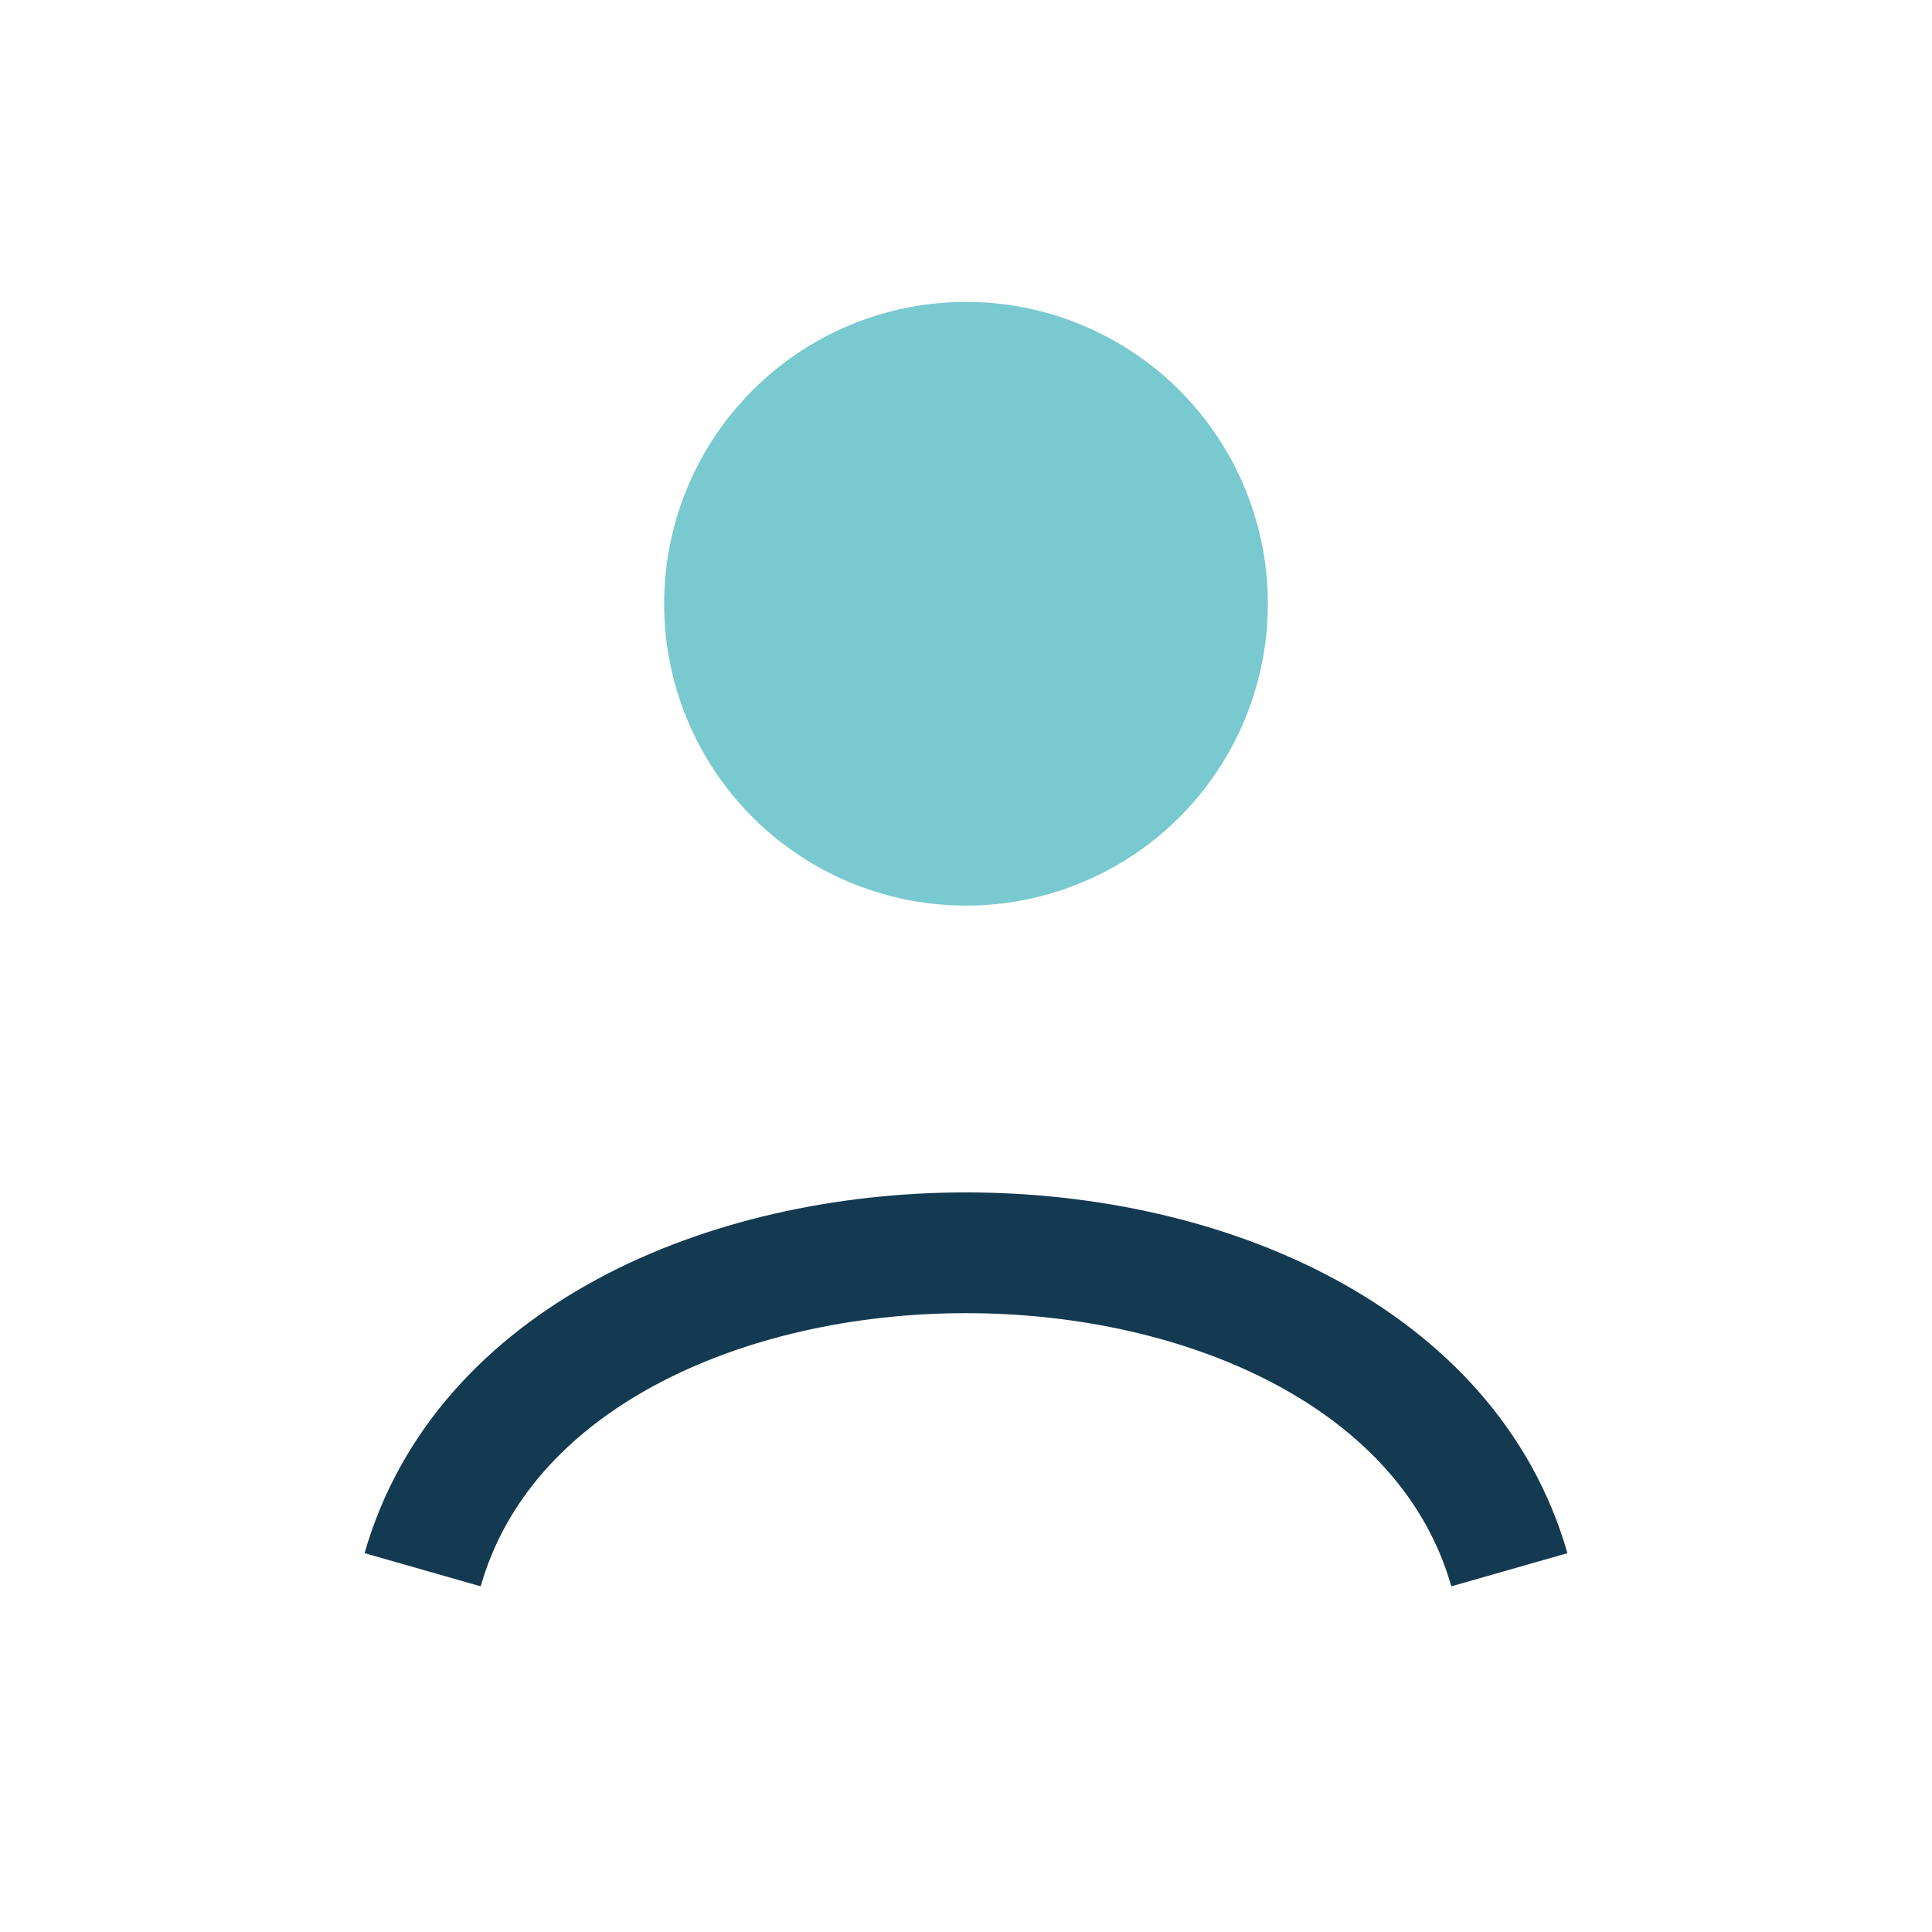
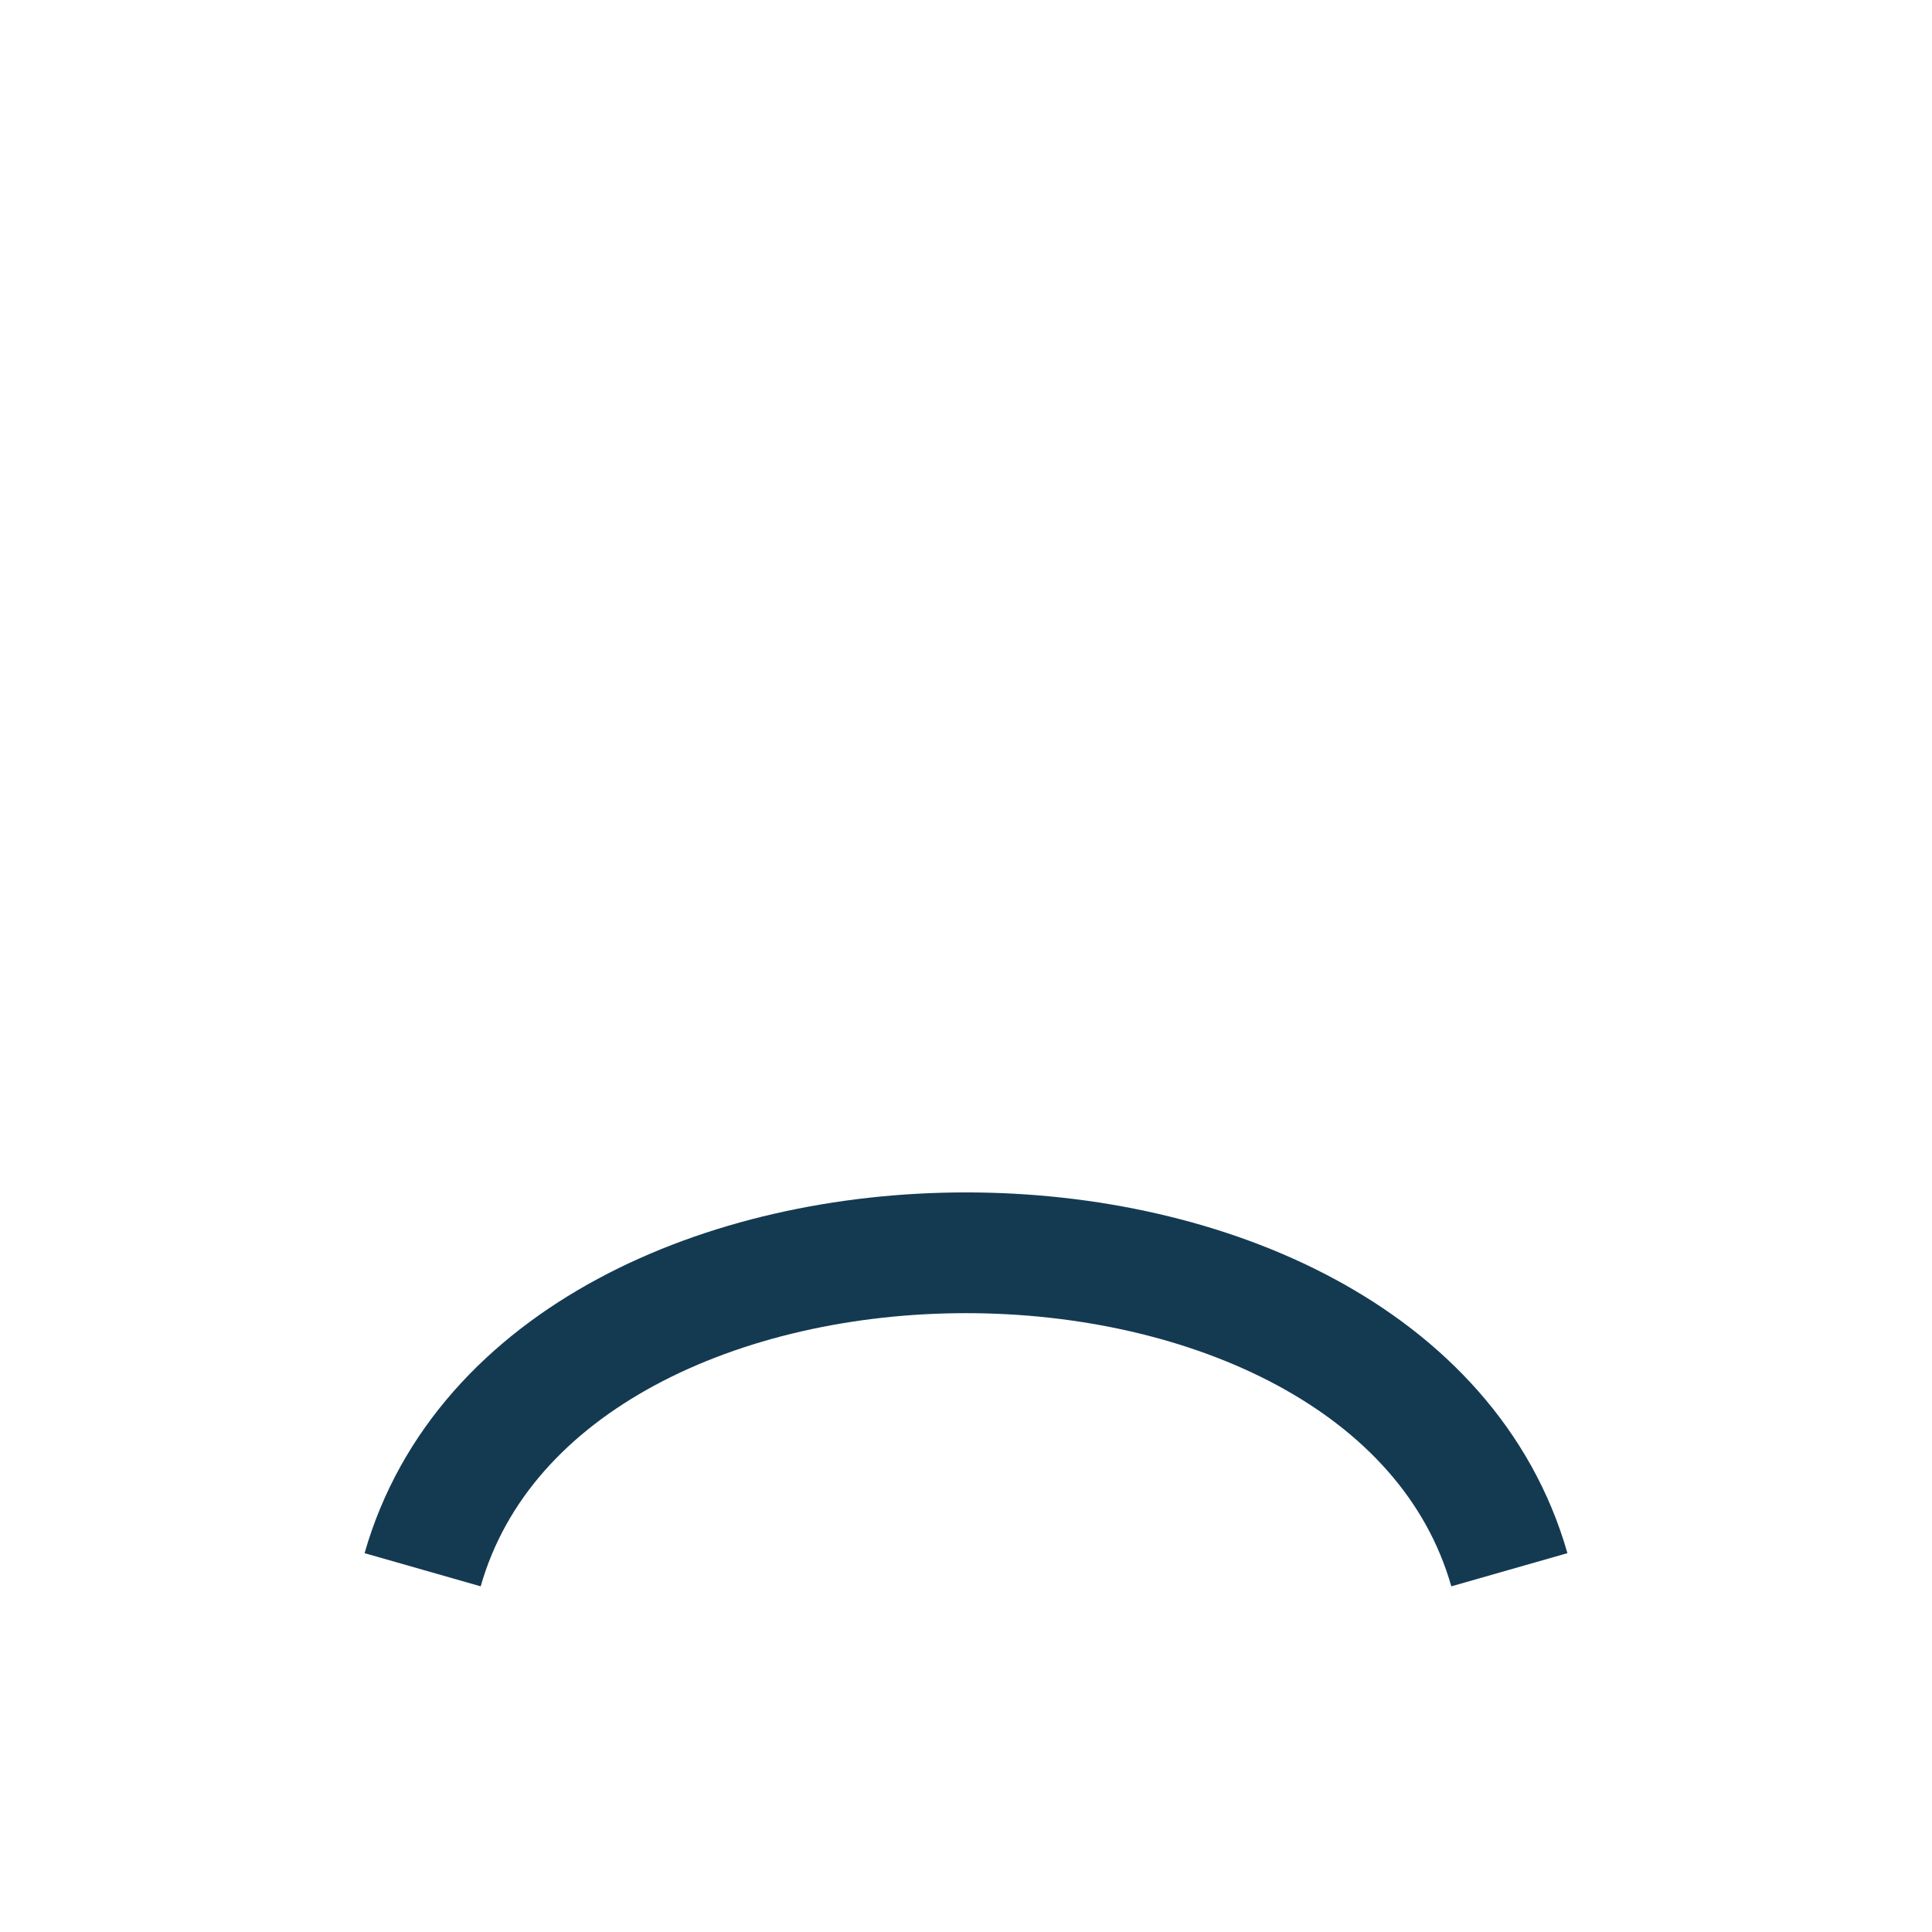
<svg xmlns="http://www.w3.org/2000/svg" width="32" height="32" viewBox="0 0 32 32">
-   <circle cx="16" cy="10" r="5" fill="#79C9D1" />
  <path d="M7 26c2-7 16-7 18 0" stroke="#143A52" stroke-width="2" fill="none" />
</svg>